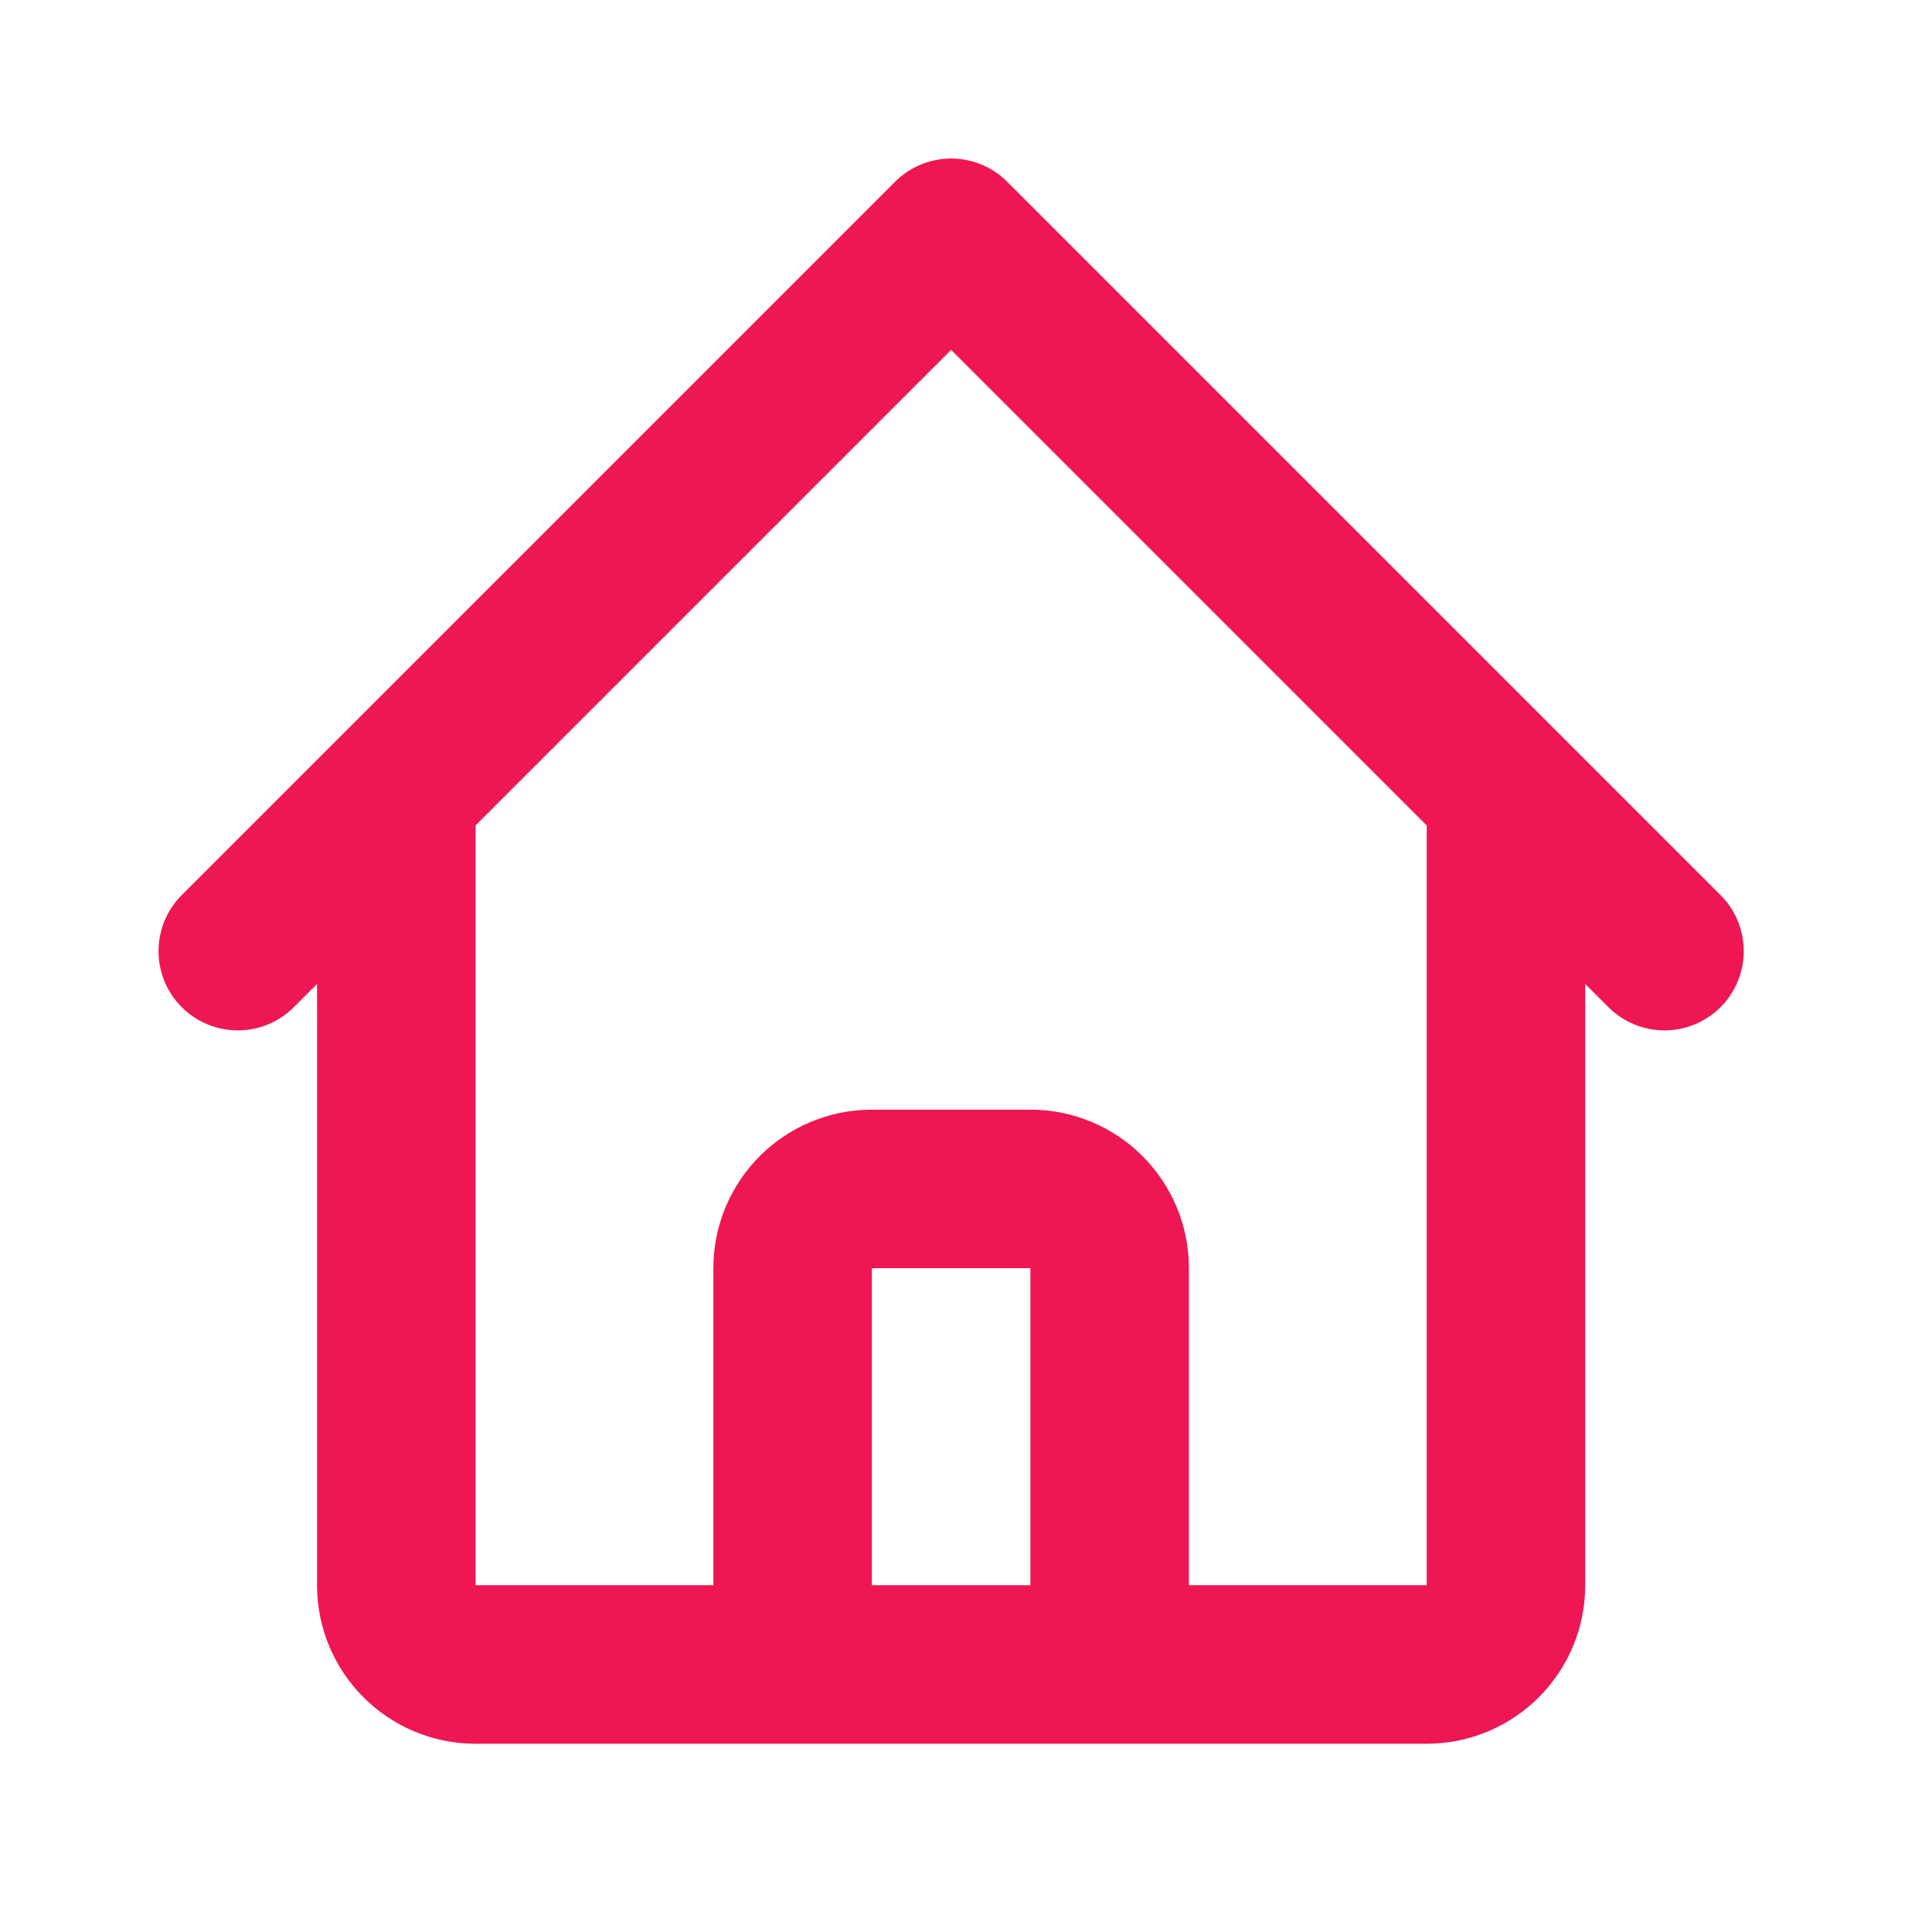
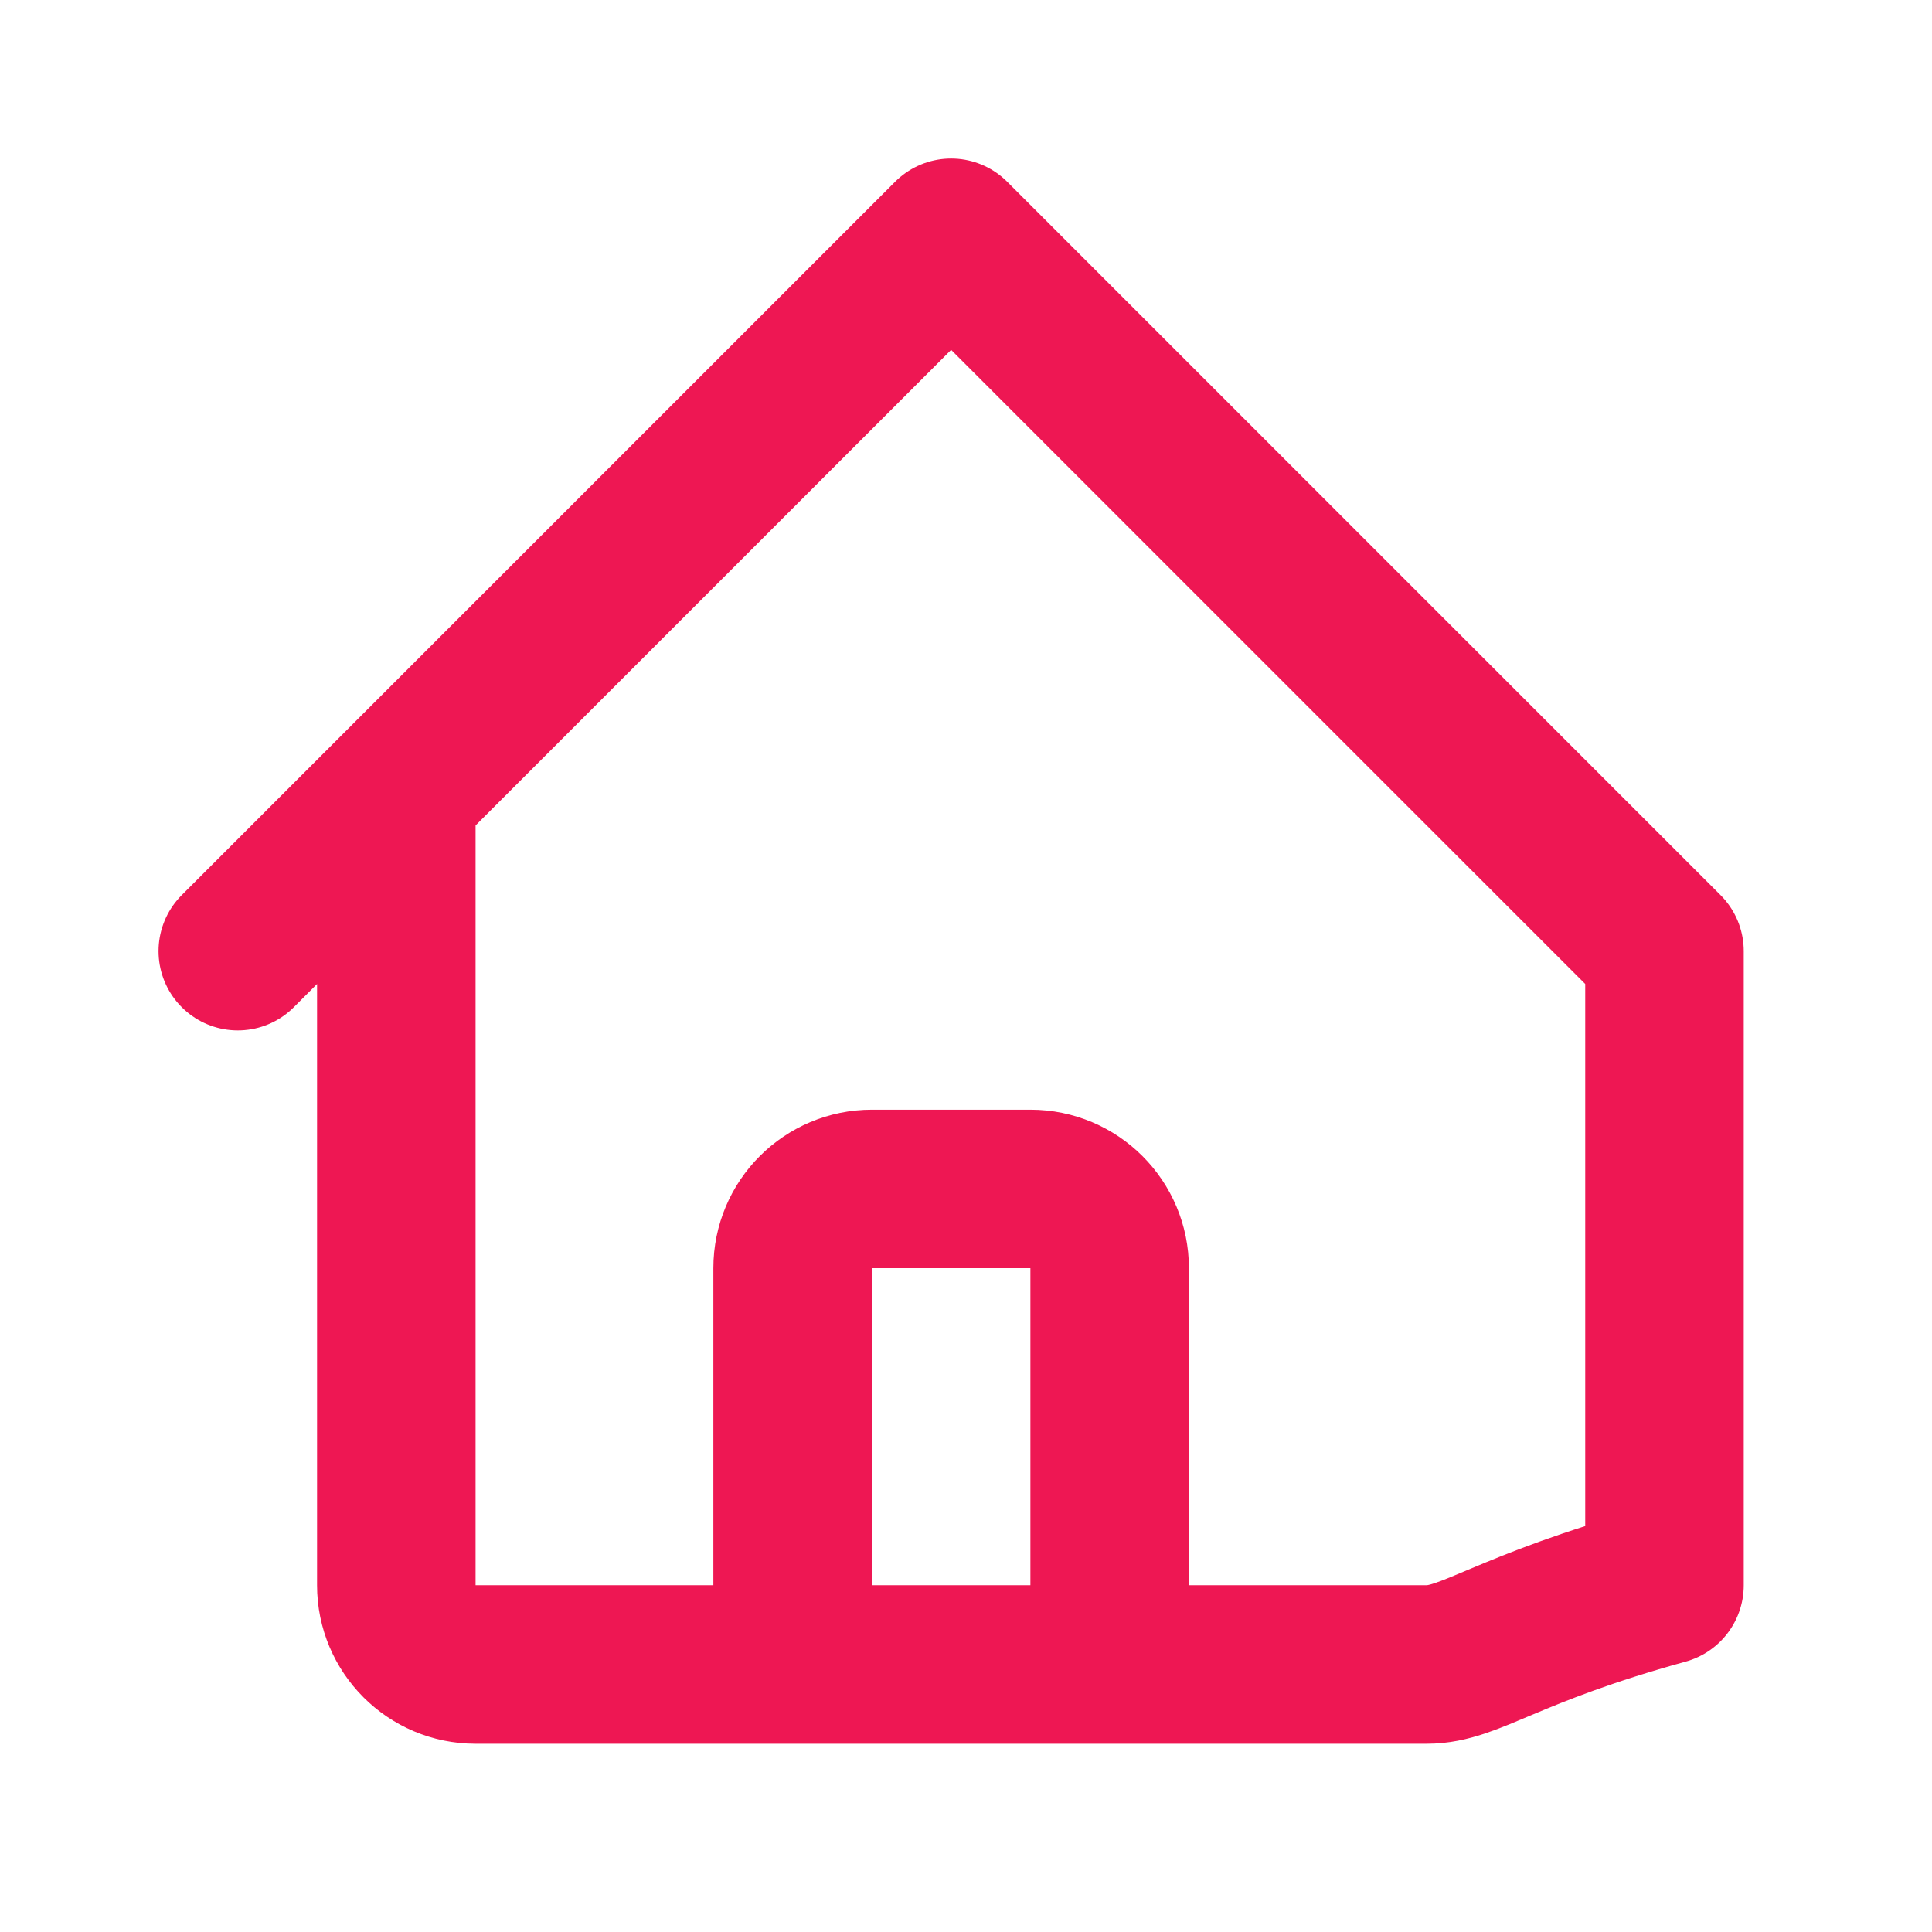
<svg xmlns="http://www.w3.org/2000/svg" width="62" height="62" viewBox="0 0 62 62" fill="none">
-   <path d="M7.631 30.523L12.718 25.436M12.718 25.436L30.523 7.631L48.328 25.436M12.718 25.436V50.872C12.718 52.276 13.857 53.415 15.262 53.415H22.892M48.328 25.436L53.415 30.523M48.328 25.436V50.872C48.328 52.276 47.189 53.415 45.785 53.415H38.154M22.892 53.415C24.297 53.415 25.436 52.276 25.436 50.872V40.697C25.436 39.293 26.575 38.154 27.98 38.154H33.067C34.471 38.154 35.61 39.293 35.61 40.697V50.872C35.61 52.276 36.749 53.415 38.154 53.415M22.892 53.415H38.154" stroke="#EE1753" stroke-width="5.087" stroke-linecap="round" stroke-linejoin="round" />
+   <path d="M7.631 30.523L12.718 25.436M12.718 25.436L30.523 7.631L48.328 25.436M12.718 25.436V50.872C12.718 52.276 13.857 53.415 15.262 53.415H22.892M48.328 25.436L53.415 30.523V50.872C48.328 52.276 47.189 53.415 45.785 53.415H38.154M22.892 53.415C24.297 53.415 25.436 52.276 25.436 50.872V40.697C25.436 39.293 26.575 38.154 27.98 38.154H33.067C34.471 38.154 35.61 39.293 35.61 40.697V50.872C35.61 52.276 36.749 53.415 38.154 53.415M22.892 53.415H38.154" stroke="#EE1753" stroke-width="5.087" stroke-linecap="round" stroke-linejoin="round" />
</svg>